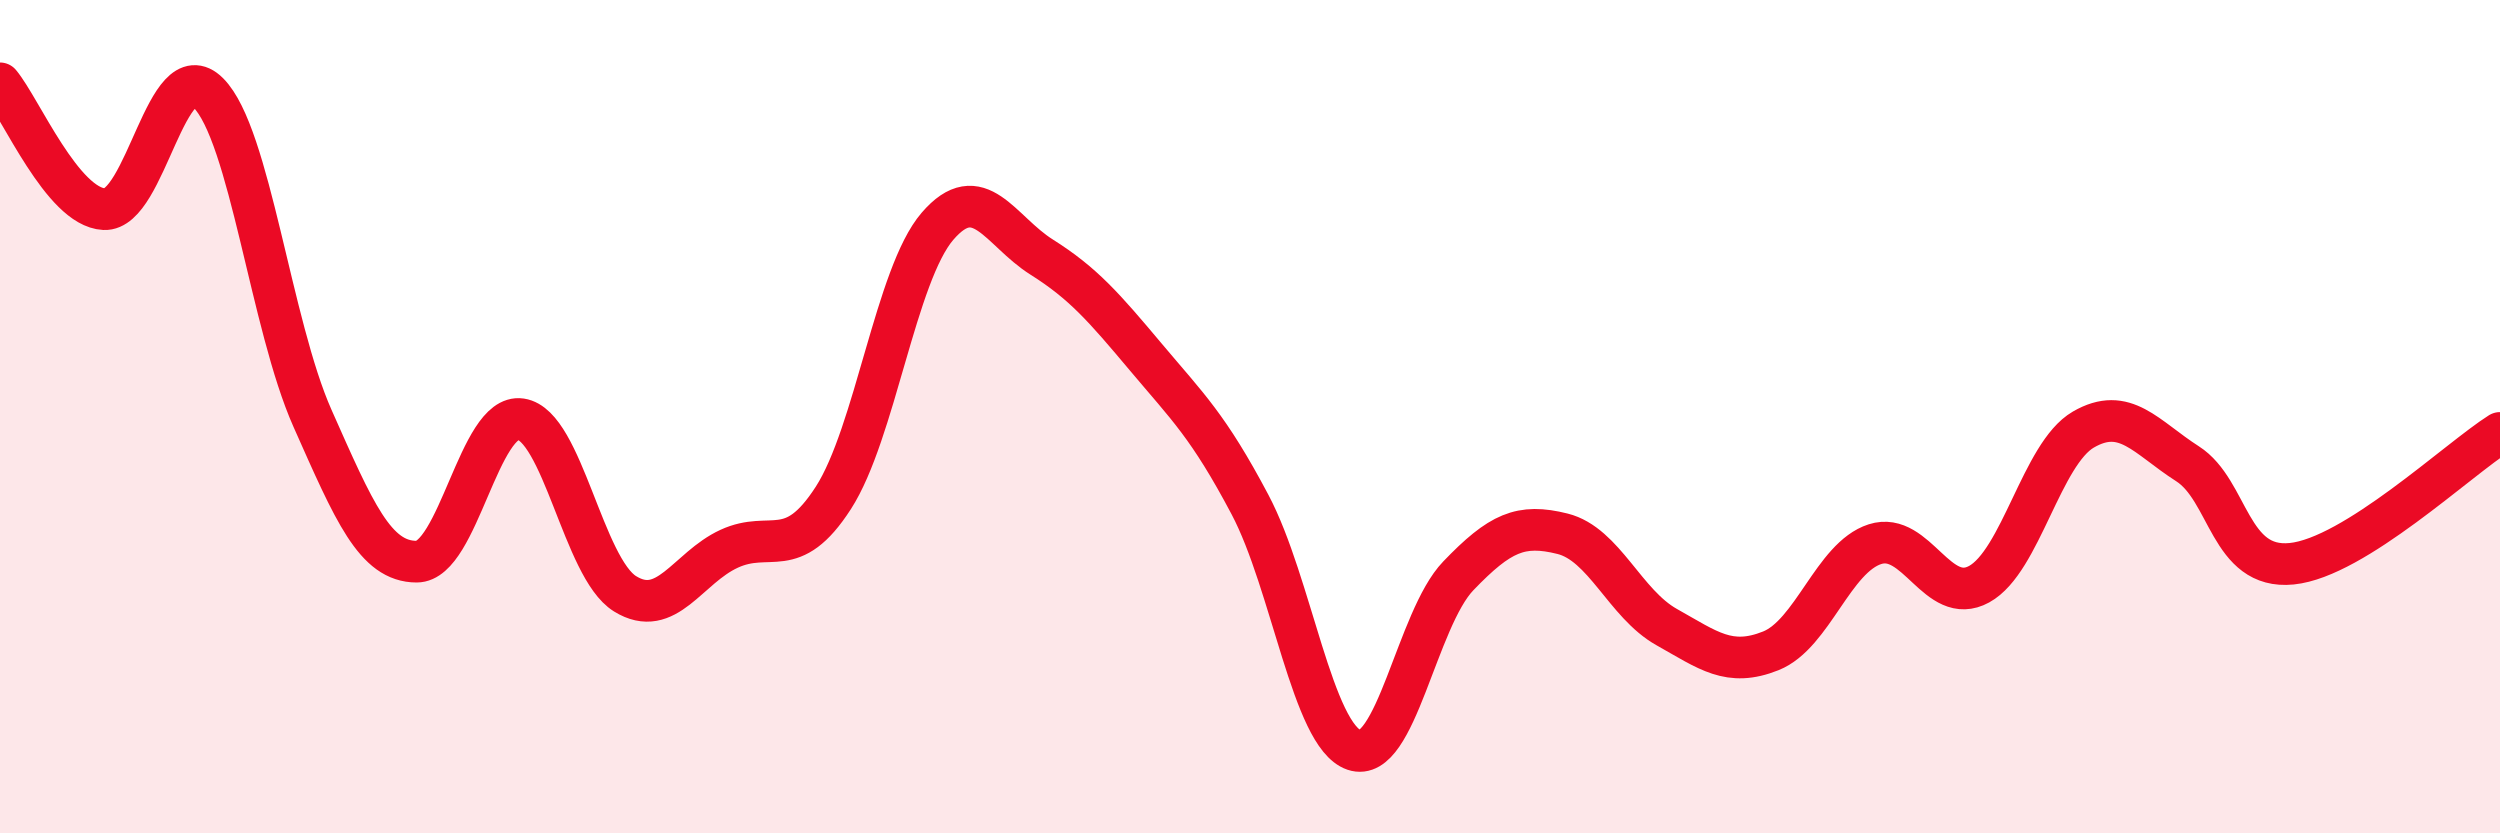
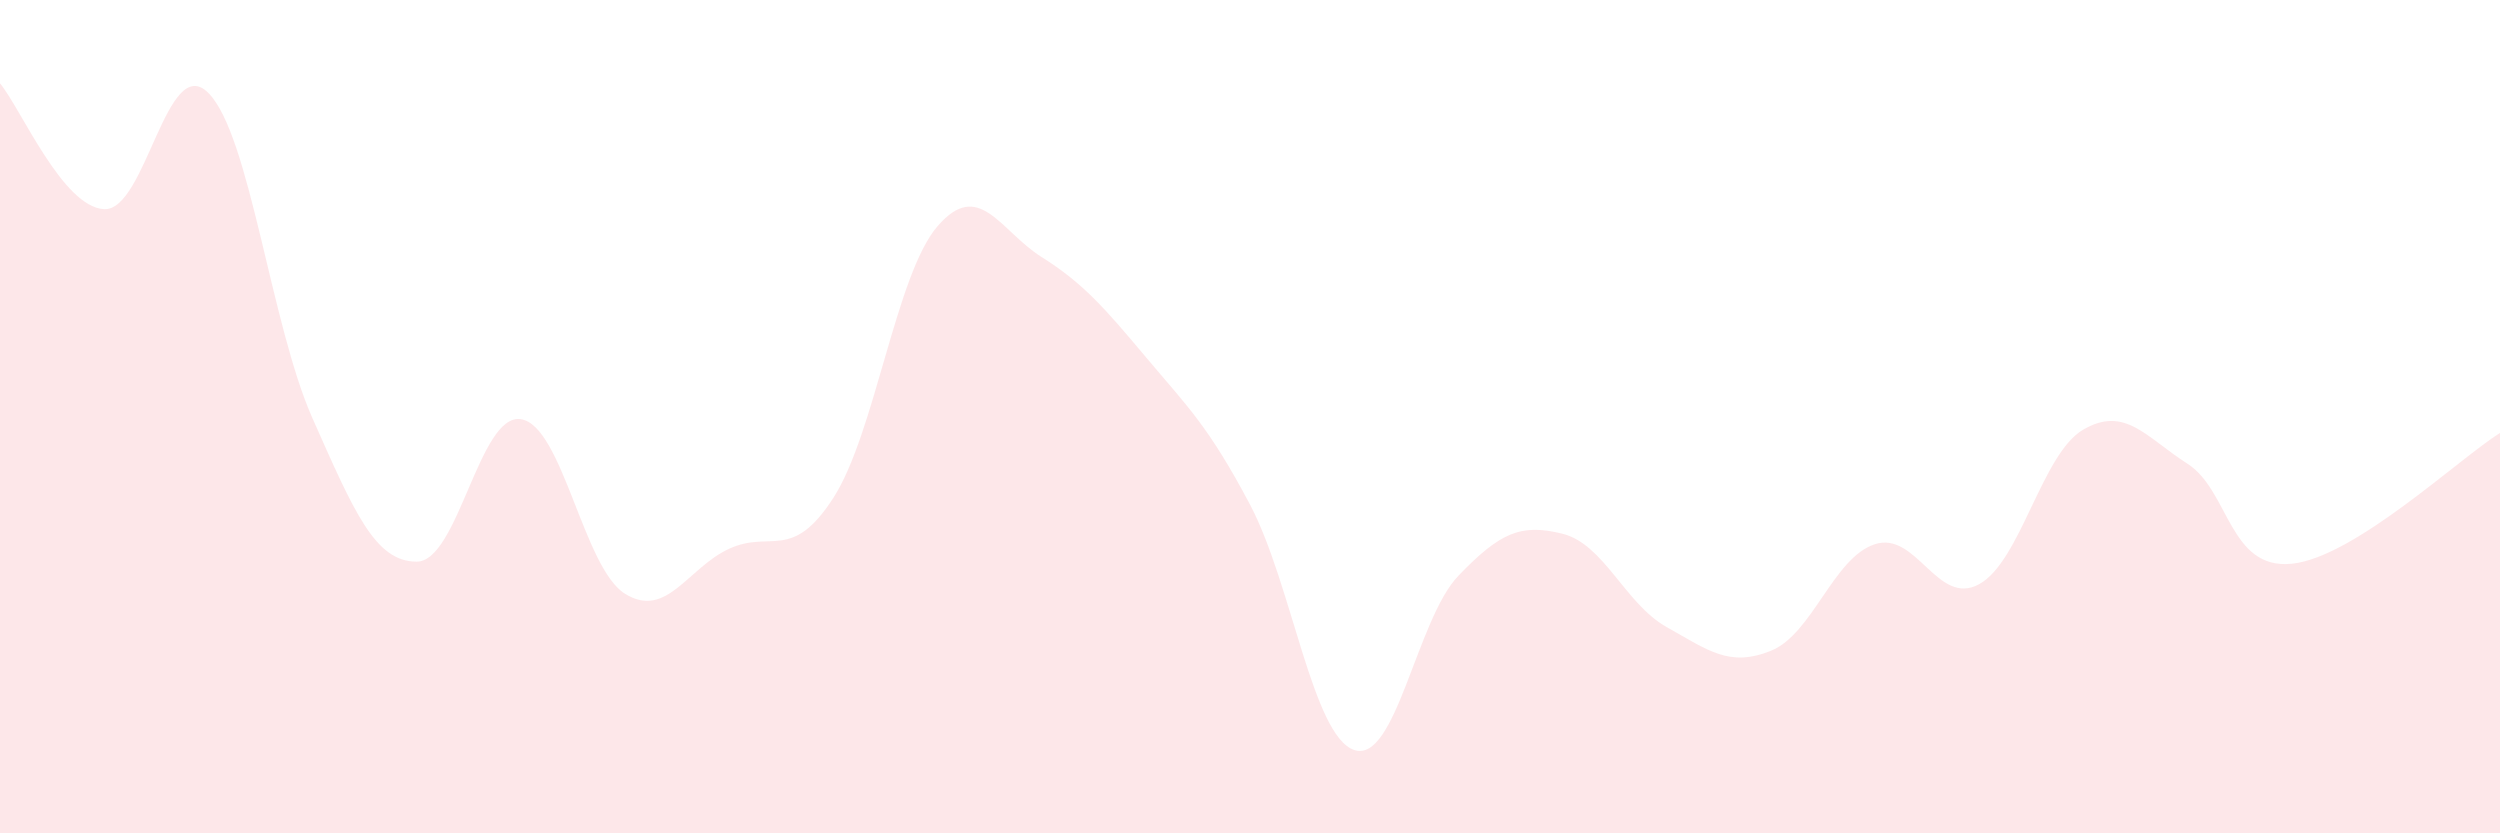
<svg xmlns="http://www.w3.org/2000/svg" width="60" height="20" viewBox="0 0 60 20">
  <path d="M 0,2 C 0.5,2.6 1.5,4.97 2.5,5.02 C 3.5,5.07 4,1.23 5,2.23 C 6,3.23 6.5,7.79 7.5,10.04 C 8.5,12.29 9,13.48 10,13.48 C 11,13.48 11.5,9.91 12.5,10.06 C 13.5,10.21 14,13.63 15,14.25 C 16,14.87 16.5,13.63 17.5,13.17 C 18.5,12.71 19,13.5 20,11.95 C 21,10.4 21.5,6.59 22.5,5.43 C 23.5,4.27 24,5.54 25,6.17 C 26,6.8 26.5,7.38 27.5,8.57 C 28.5,9.76 29,10.22 30,12.11 C 31,14 31.5,17.66 32.5,18 C 33.5,18.34 34,14.86 35,13.82 C 36,12.78 36.5,12.56 37.5,12.81 C 38.5,13.06 39,14.49 40,15.05 C 41,15.61 41.5,16.02 42.5,15.62 C 43.5,15.22 44,13.38 45,13.06 C 46,12.74 46.5,14.57 47.5,14.02 C 48.5,13.47 49,10.89 50,10.31 C 51,9.73 51.5,10.49 52.5,11.13 C 53.5,11.77 53.5,13.68 55,13.53 C 56.5,13.38 59,11.02 60,10.39L60 20L0 20Z" fill="#EB0A25" opacity="0.1" stroke-linecap="round" stroke-linejoin="round" />
-   <path d="M 0,2 C 0.5,2.6 1.5,4.97 2.5,5.02 C 3.5,5.07 4,1.23 5,2.23 C 6,3.23 6.5,7.79 7.5,10.04 C 8.5,12.29 9,13.48 10,13.48 C 11,13.48 11.5,9.91 12.5,10.06 C 13.5,10.21 14,13.63 15,14.25 C 16,14.87 16.5,13.63 17.5,13.17 C 18.5,12.71 19,13.5 20,11.95 C 21,10.4 21.5,6.59 22.5,5.43 C 23.5,4.27 24,5.54 25,6.17 C 26,6.8 26.5,7.38 27.5,8.57 C 28.5,9.76 29,10.22 30,12.11 C 31,14 31.5,17.66 32.5,18 C 33.5,18.34 34,14.86 35,13.82 C 36,12.78 36.5,12.56 37.5,12.81 C 38.5,13.06 39,14.49 40,15.05 C 41,15.61 41.5,16.02 42.5,15.62 C 43.5,15.22 44,13.38 45,13.06 C 46,12.74 46.5,14.57 47.5,14.02 C 48.5,13.47 49,10.89 50,10.31 C 51,9.73 51.5,10.49 52.5,11.13 C 53.5,11.77 53.5,13.68 55,13.53 C 56.5,13.38 59,11.02 60,10.39" stroke="#EB0A25" stroke-width="1" fill="none" stroke-linecap="round" stroke-linejoin="round" />
</svg>